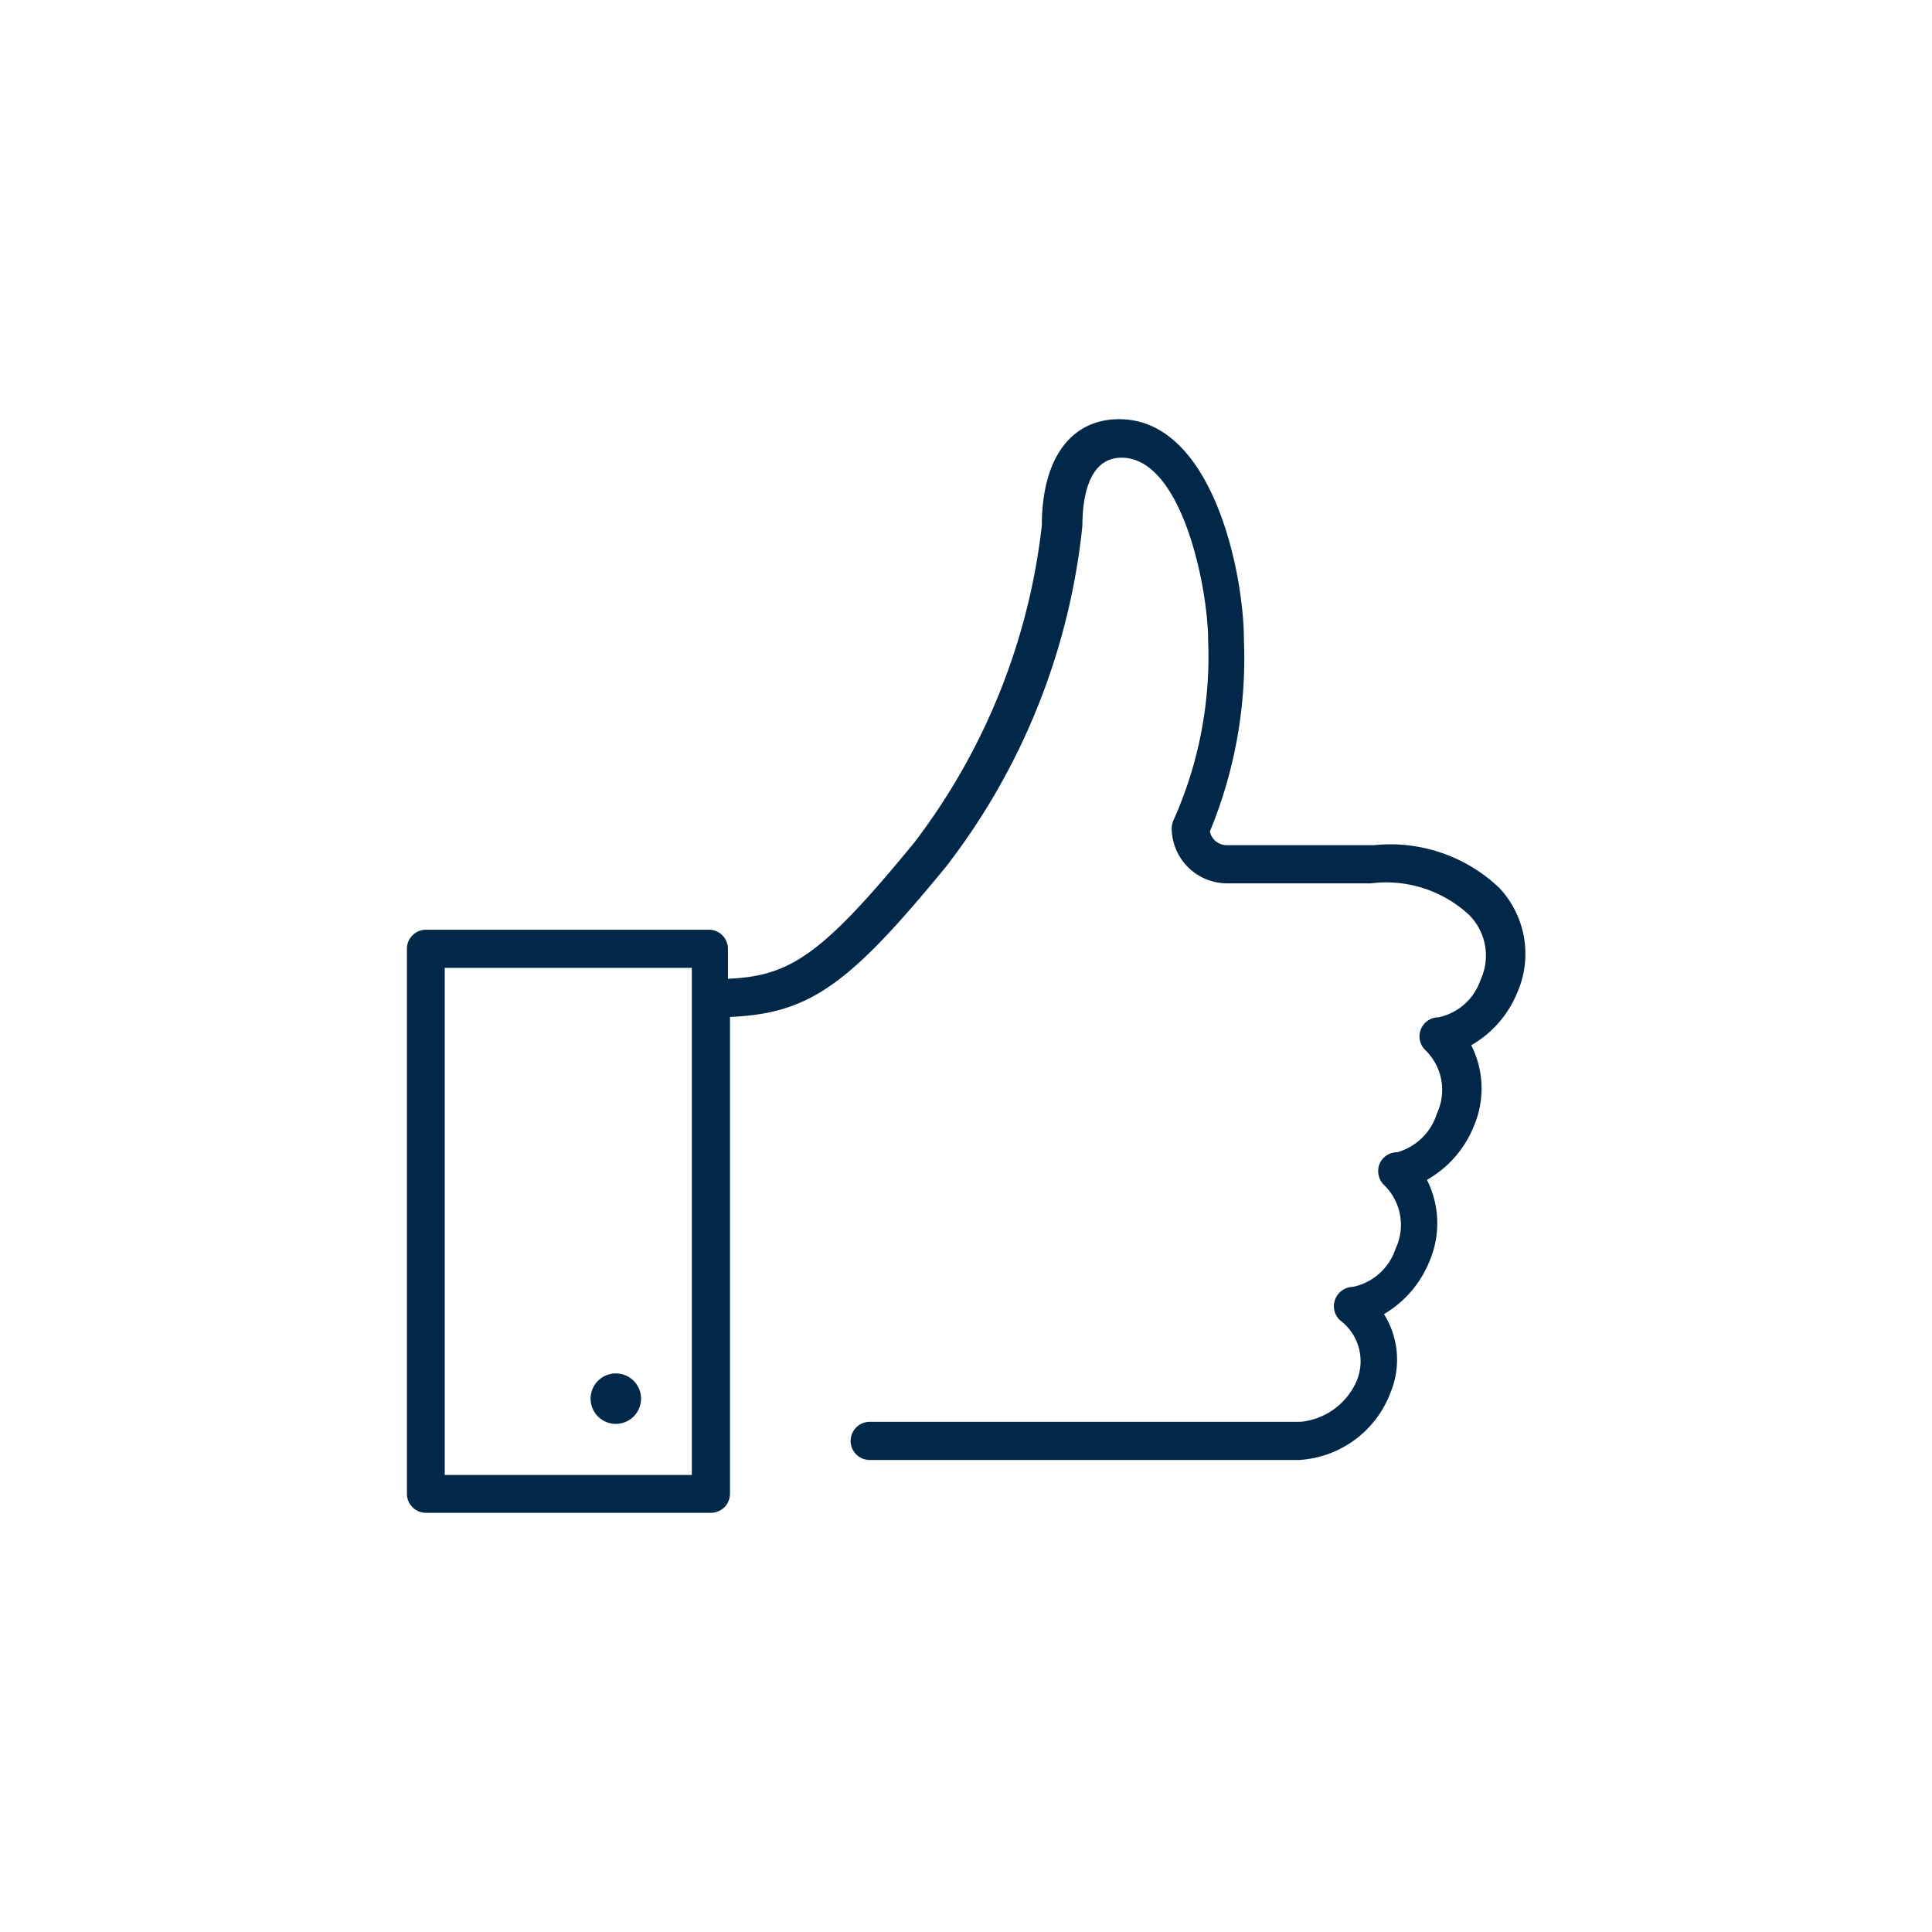
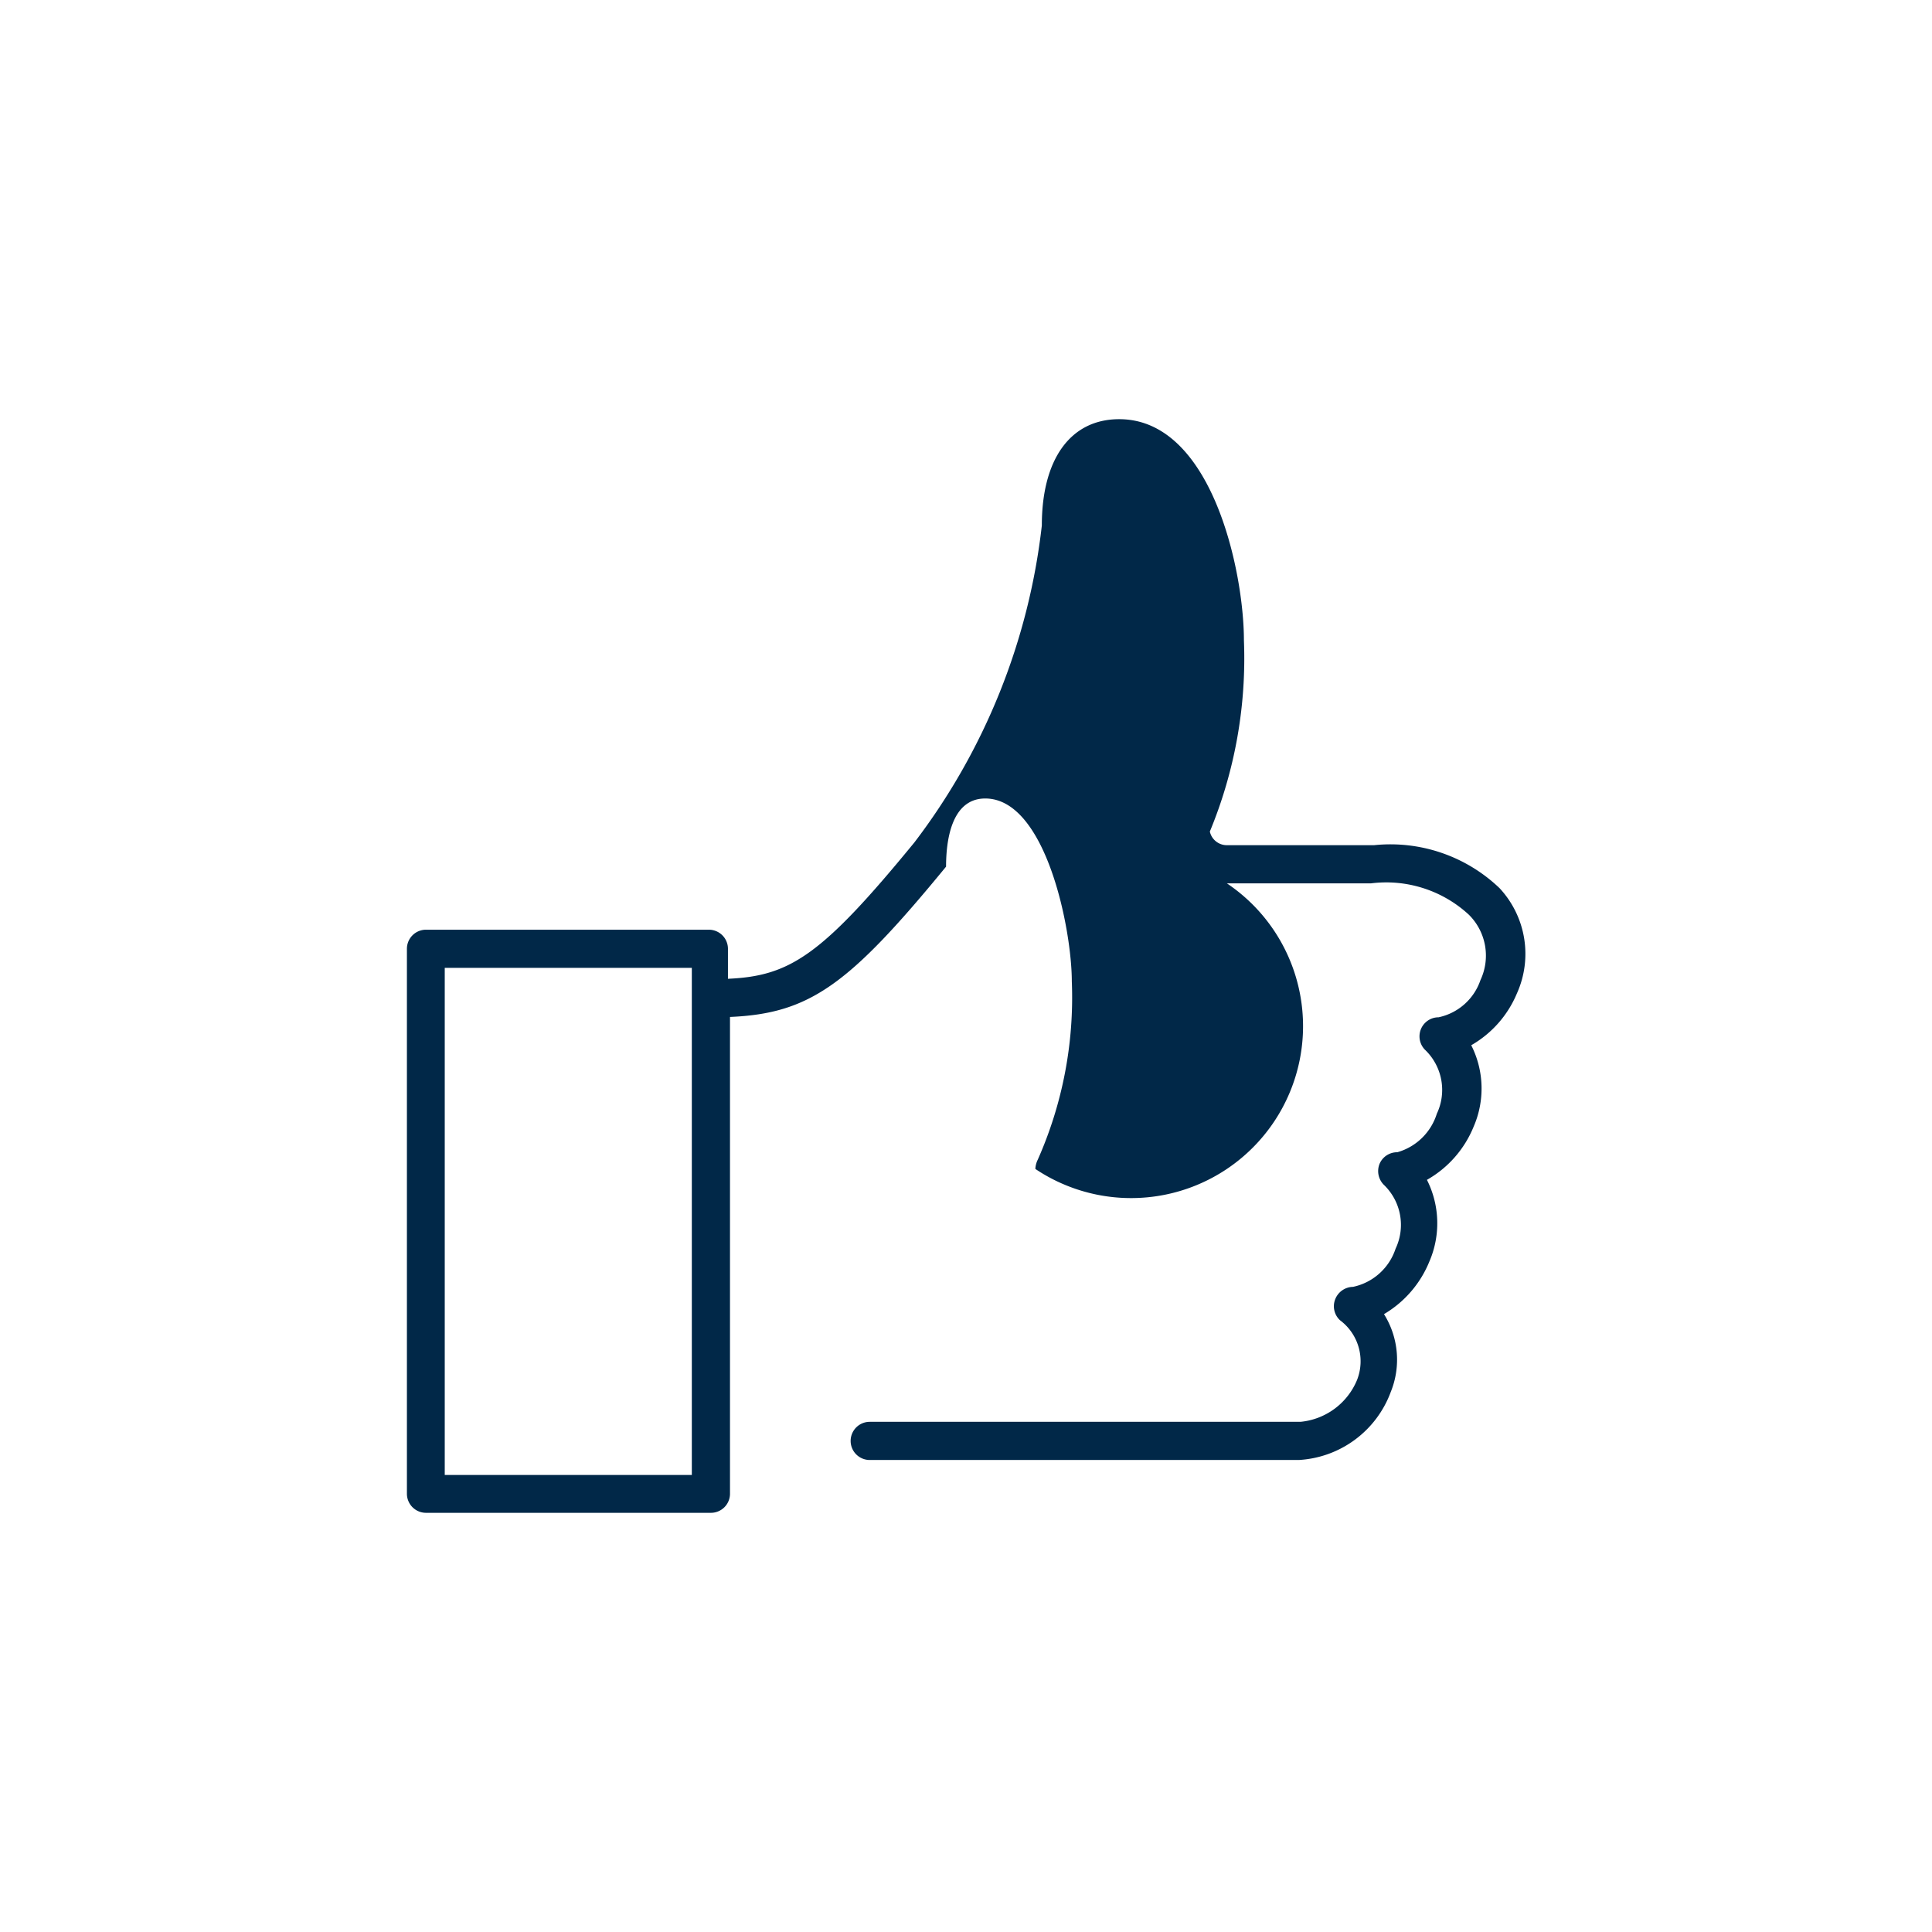
<svg xmlns="http://www.w3.org/2000/svg" id="Icons" viewBox="0 0 56.69 56.69">
  <defs>
    <style>.cls-1{fill:#012848;}</style>
  </defs>
-   <path class="cls-1" d="M44,26.06a4.63,4.63,0,0,0-3.68-1.26H36a.51.51,0,0,1-.5-.4,13.29,13.29,0,0,0,1-5.61c0-2-.93-6.49-3.66-6.49-1.42,0-2.27,1.16-2.27,3.12a18.82,18.82,0,0,1-3.74,9.3c-2.72,3.32-3.65,3.92-5.47,4v-.88a.56.56,0,0,0-.56-.56H12.5a.56.56,0,0,0-.56.56v16a.56.56,0,0,0,.56.55h8.36a.56.56,0,0,0,.56-.55v-14c2.35-.1,3.5-.95,6.34-4.41a19.64,19.64,0,0,0,4-10c0-.75.15-2,1.15-2,1.78,0,2.54,3.84,2.54,5.37a11.73,11.73,0,0,1-1,5.23.68.68,0,0,0-.07.27A1.63,1.63,0,0,0,36,25.92h4.23a3.57,3.57,0,0,1,2.87.92,1.69,1.69,0,0,1,.34,1.92,1.66,1.66,0,0,1-1.23,1.09.56.56,0,0,0-.4.95,1.63,1.63,0,0,1,.35,1.88A1.7,1.7,0,0,1,41,33.81a.56.56,0,0,0-.52.34.57.57,0,0,0,.12.61,1.63,1.63,0,0,1,.35,1.88,1.68,1.68,0,0,1-1.25,1.12.57.57,0,0,0-.52.36.56.56,0,0,0,.14.62,1.5,1.5,0,0,1,.5,1.75,2,2,0,0,1-1.66,1.23H25.52a.56.56,0,1,0,0,1.12H38.11a3.06,3.06,0,0,0,2.7-2,2.52,2.52,0,0,0-.2-2.28,3.18,3.18,0,0,0,1.33-1.54,2.83,2.83,0,0,0-.07-2.4,3.16,3.16,0,0,0,1.37-1.56,2.81,2.81,0,0,0-.07-2.39,3.15,3.15,0,0,0,1.34-1.52A2.83,2.83,0,0,0,44,26.06ZM20.3,43.28H13.05V28.4H20.3Z" />
-   <path class="cls-1" d="M18.06,41.78a.74.74,0,1,0-.73-.73A.74.74,0,0,0,18.06,41.78Z" />
+   <path class="cls-1" d="M44,26.06a4.63,4.63,0,0,0-3.68-1.26H36a.51.51,0,0,1-.5-.4,13.29,13.29,0,0,0,1-5.61c0-2-.93-6.49-3.66-6.49-1.42,0-2.27,1.16-2.27,3.12a18.82,18.82,0,0,1-3.74,9.3c-2.72,3.32-3.65,3.92-5.47,4v-.88a.56.56,0,0,0-.56-.56H12.5a.56.56,0,0,0-.56.56v16a.56.56,0,0,0,.56.55h8.36a.56.56,0,0,0,.56-.55v-14c2.35-.1,3.5-.95,6.34-4.41c0-.75.15-2,1.15-2,1.78,0,2.54,3.84,2.54,5.37a11.73,11.73,0,0,1-1,5.23.68.68,0,0,0-.07.27A1.63,1.63,0,0,0,36,25.92h4.23a3.57,3.57,0,0,1,2.87.92,1.69,1.69,0,0,1,.34,1.92,1.66,1.66,0,0,1-1.23,1.09.56.56,0,0,0-.4.95,1.63,1.63,0,0,1,.35,1.88A1.7,1.7,0,0,1,41,33.81a.56.56,0,0,0-.52.34.57.57,0,0,0,.12.61,1.63,1.63,0,0,1,.35,1.88,1.68,1.68,0,0,1-1.25,1.12.57.57,0,0,0-.52.36.56.56,0,0,0,.14.62,1.5,1.5,0,0,1,.5,1.75,2,2,0,0,1-1.66,1.23H25.52a.56.56,0,1,0,0,1.12H38.11a3.06,3.06,0,0,0,2.7-2,2.52,2.52,0,0,0-.2-2.28,3.18,3.18,0,0,0,1.33-1.54,2.83,2.83,0,0,0-.07-2.4,3.16,3.16,0,0,0,1.37-1.56,2.81,2.81,0,0,0-.07-2.39,3.15,3.15,0,0,0,1.34-1.52A2.83,2.83,0,0,0,44,26.06ZM20.3,43.28H13.05V28.4H20.3Z" />
</svg>